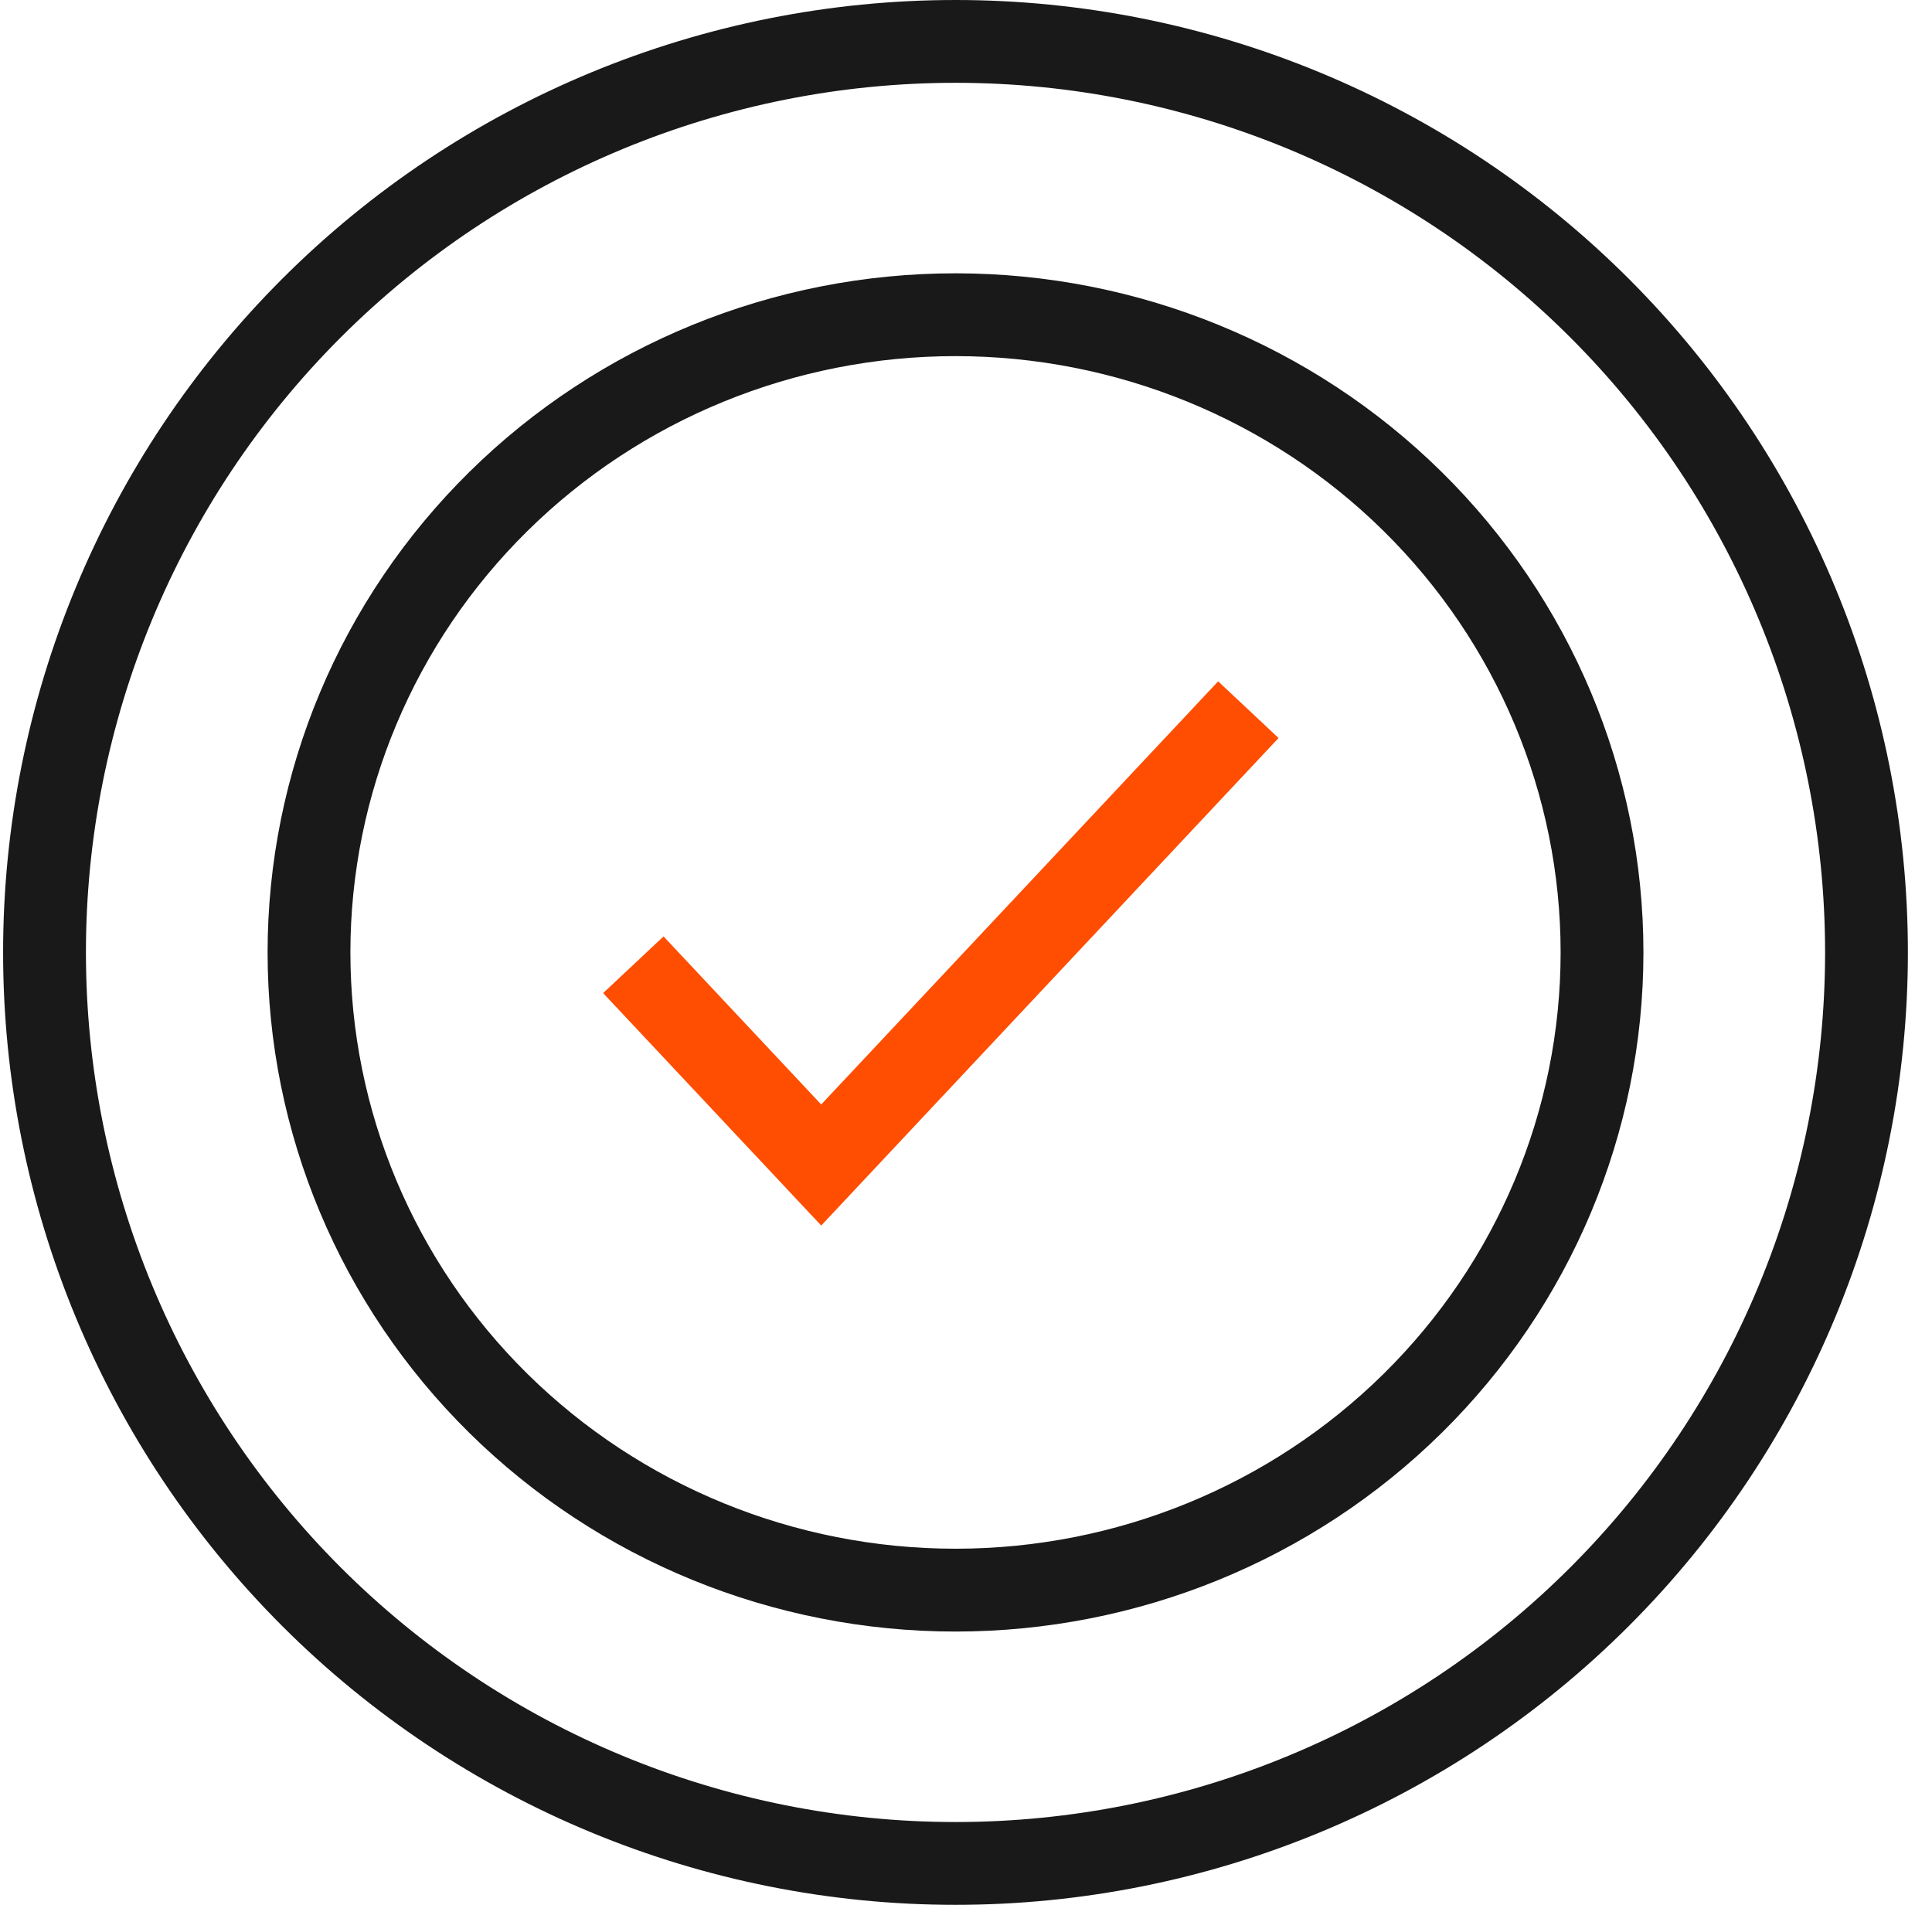
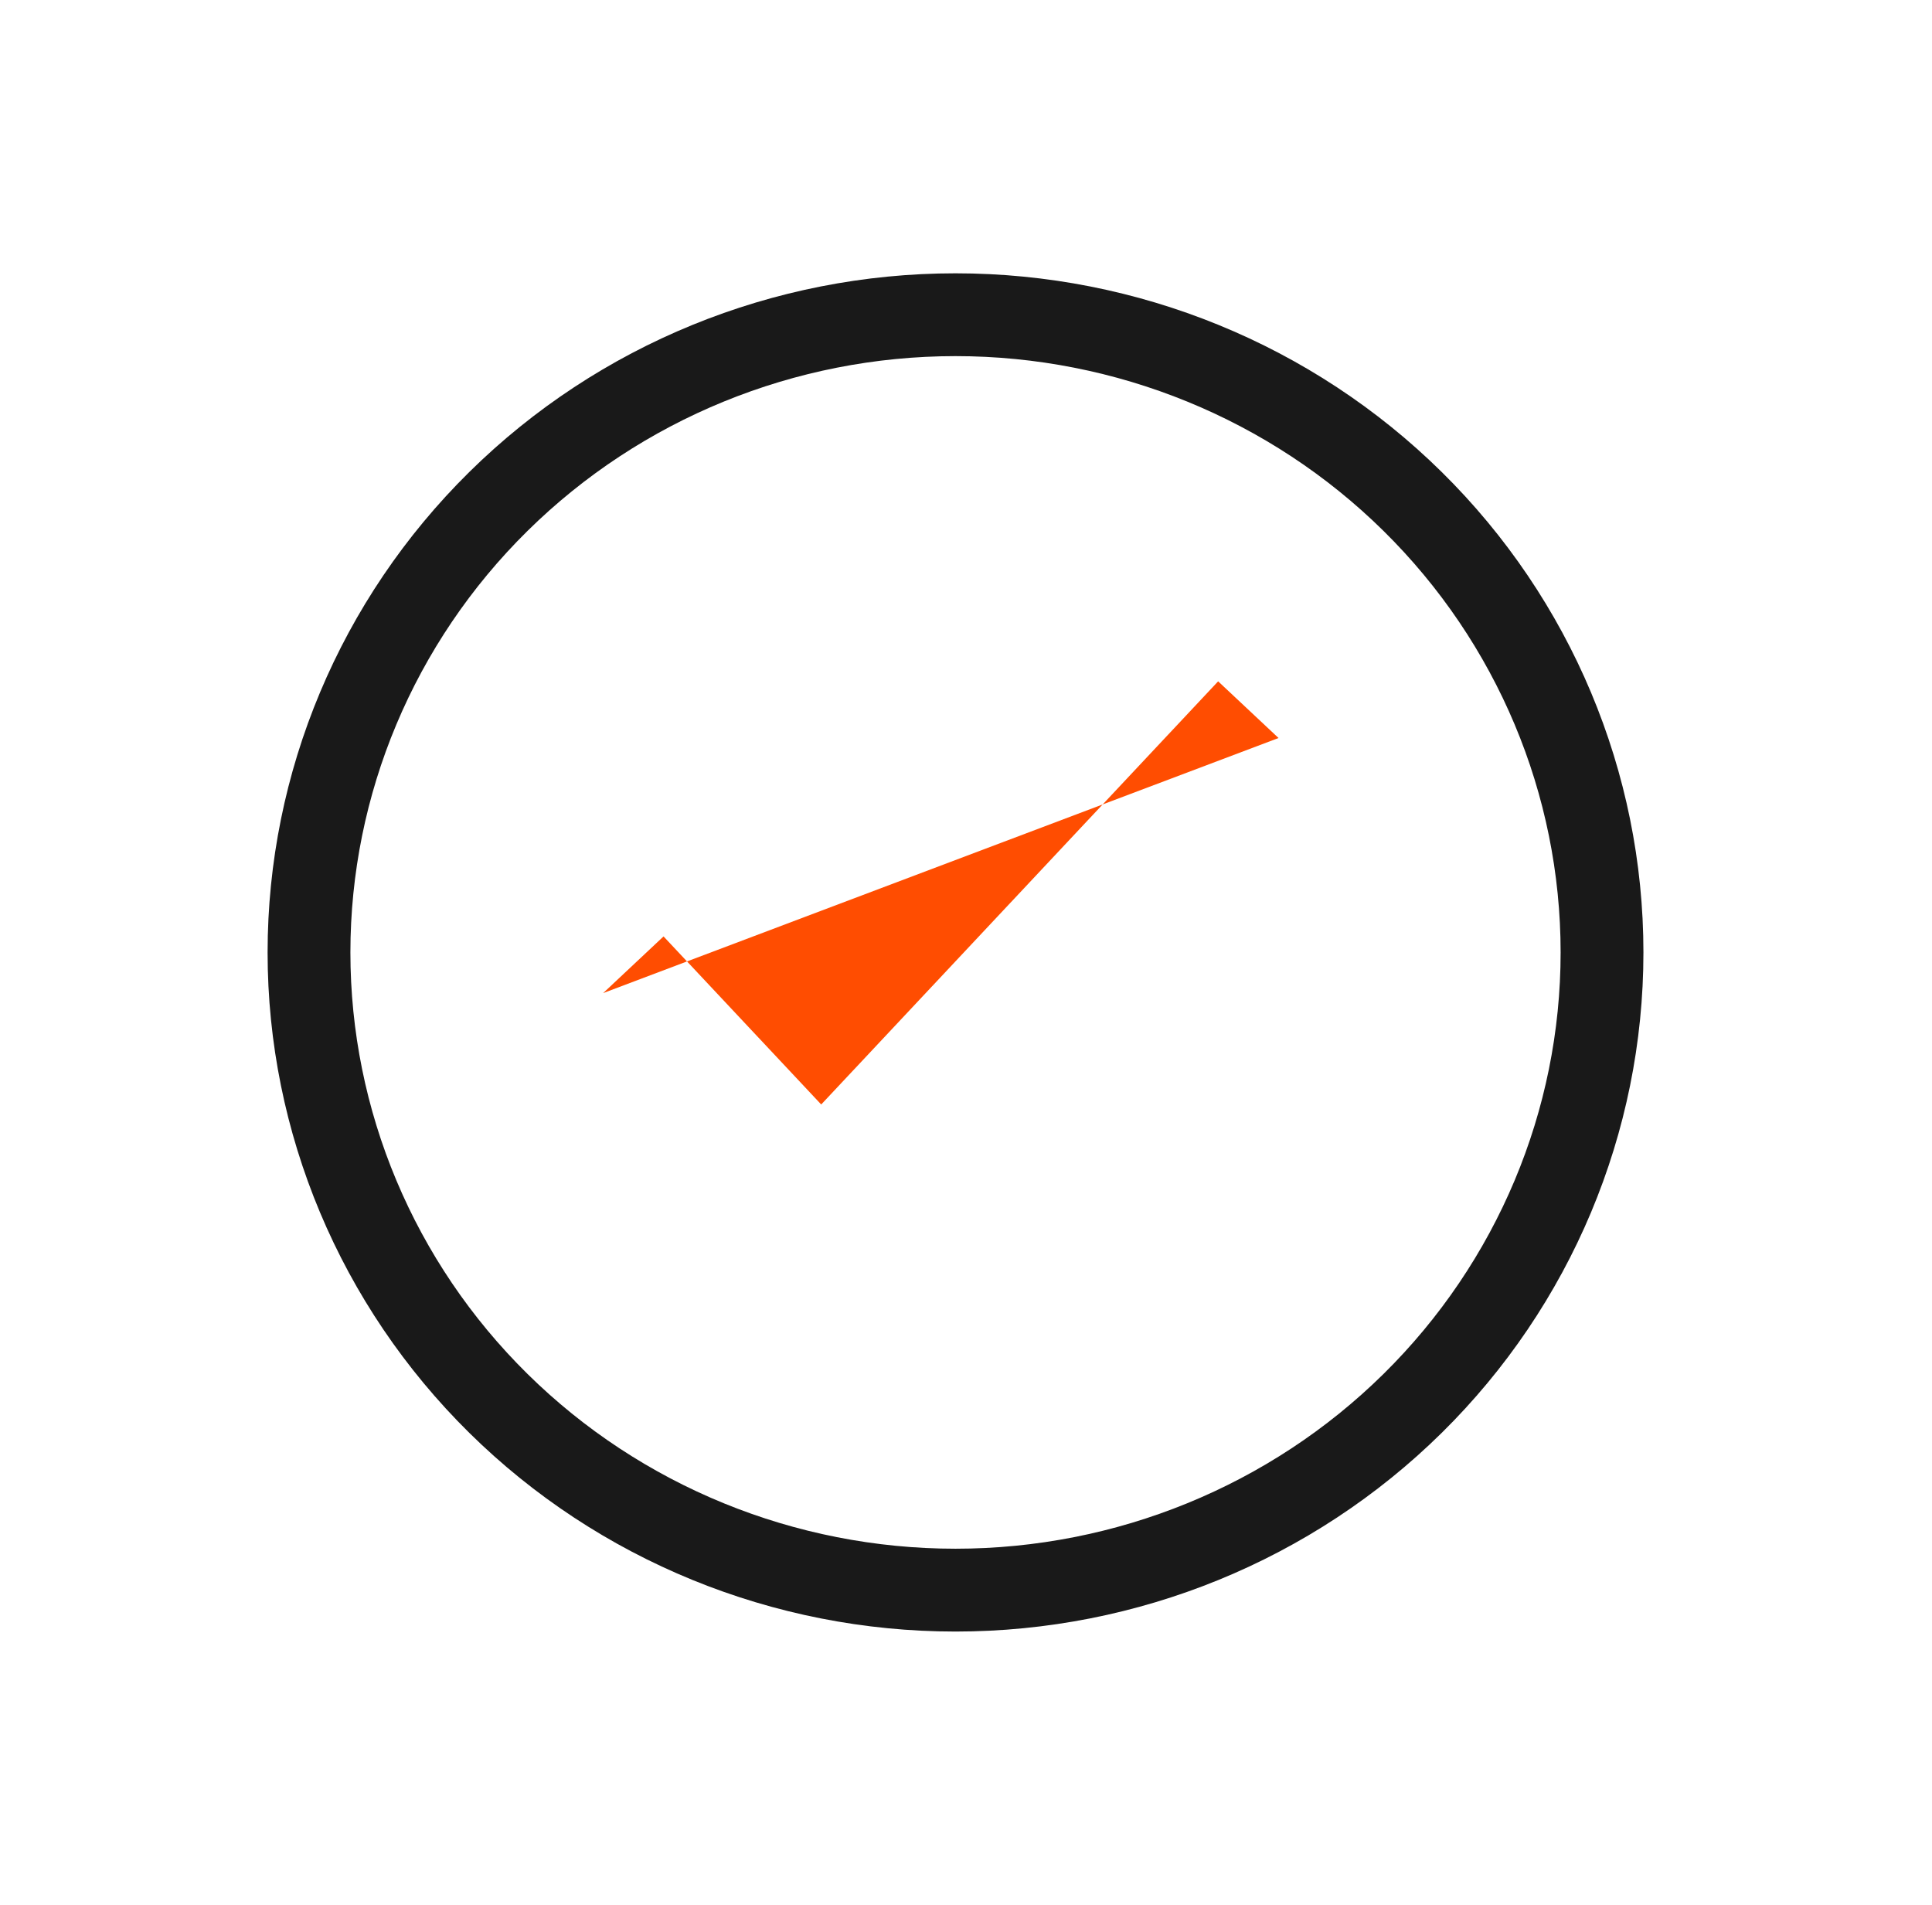
<svg xmlns="http://www.w3.org/2000/svg" width="71" height="70" viewBox="0 0 71 70" fill="none">
  <g clip-path="url(#clip0_2427_28022)">
-     <path fill-rule="evenodd" clip-rule="evenodd" d="M46.986 27.121L30.179 45.037L22.165 36.495L24.385 34.412L30.179 40.588L44.766 25.038L46.986 27.121Z" fill="#FF4D01" />
-     <path fill-rule="evenodd" clip-rule="evenodd" d="M10.366 10.251C16.929 3.687 25.832 0 35.114 0C44.397 0 53.299 3.687 59.863 10.251C66.427 16.815 70.114 25.717 70.114 35C70.114 44.283 66.427 53.185 59.863 59.749C53.299 66.312 44.397 70 35.114 70C25.832 70 16.929 66.312 10.366 59.749C3.802 53.185 0.114 44.283 0.114 35C0.114 25.717 3.802 16.815 10.366 10.251ZM35.114 3.043C26.639 3.043 18.511 6.41 12.518 12.403C6.525 18.396 3.158 26.525 3.158 35C3.158 43.475 6.525 51.604 12.518 57.597C18.511 63.59 26.639 66.957 35.114 66.957C43.59 66.957 51.718 63.59 57.711 57.597C63.704 51.604 67.071 43.475 67.071 35C67.071 26.525 63.704 18.396 57.711 12.403C51.718 6.41 43.59 3.043 35.114 3.043Z" fill="#191919" />
+     <path fill-rule="evenodd" clip-rule="evenodd" d="M46.986 27.121L22.165 36.495L24.385 34.412L30.179 40.588L44.766 25.038L46.986 27.121Z" fill="#FF4D01" />
    <path fill-rule="evenodd" clip-rule="evenodd" d="M17.246 17.346C21.988 12.668 28.416 10.044 35.114 10.044C41.813 10.044 48.24 12.668 52.983 17.346C57.726 22.025 60.395 28.375 60.395 35.001C60.395 41.626 57.726 47.976 52.983 52.655C48.24 57.333 41.813 59.957 35.114 59.957C28.416 59.957 21.988 57.333 17.246 52.655C12.503 47.976 9.834 41.626 9.834 35.001C9.834 28.375 12.503 22.025 17.246 17.346ZM35.114 13.087C29.21 13.087 23.552 15.401 19.383 19.513C15.215 23.624 12.877 29.196 12.877 35.001C12.877 40.805 15.215 46.377 19.383 50.488C23.552 54.6 29.21 56.913 35.114 56.913C41.019 56.913 46.677 54.6 50.846 50.488C55.014 46.377 57.352 40.805 57.352 35.001C57.352 29.196 55.014 23.624 50.846 19.513C46.677 15.401 41.019 13.087 35.114 13.087Z" fill="#191919" />
  </g>
  <defs>
    <clipPath id="clip0_2427_28022">
      <rect width="70" height="70" fill="white" transform="translate(0.114)" />
    </clipPath>
  </defs>
</svg>